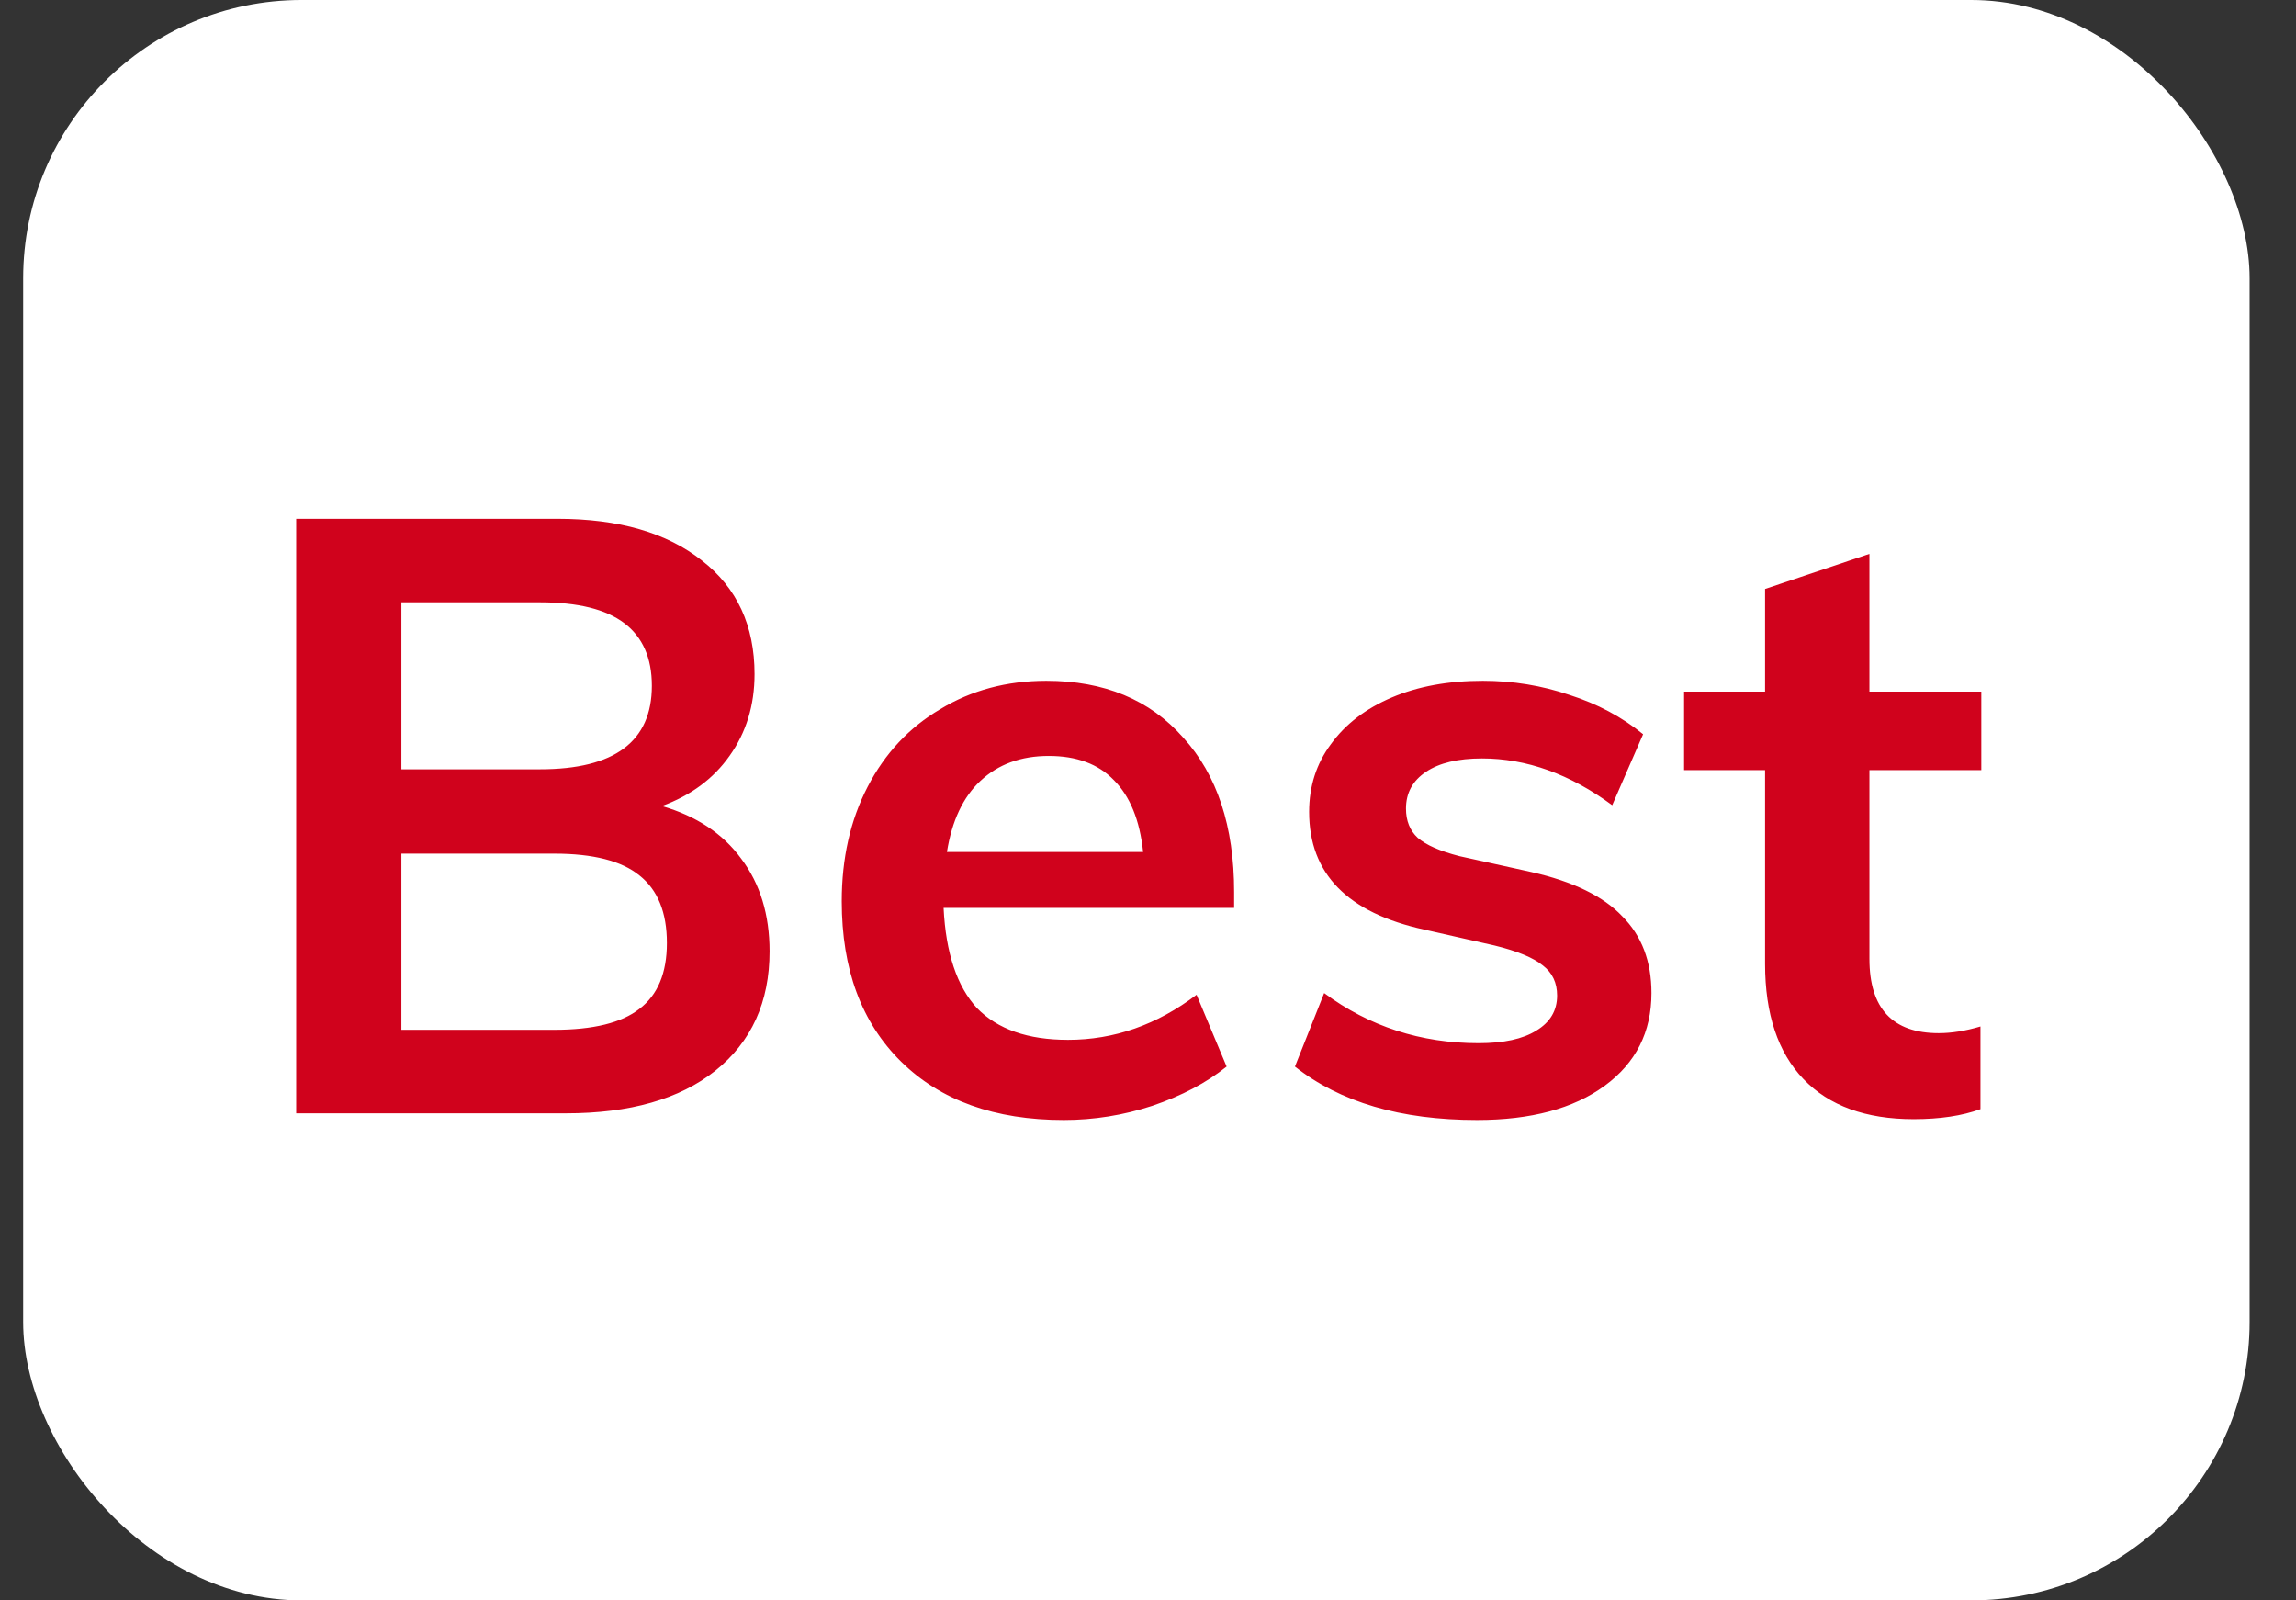
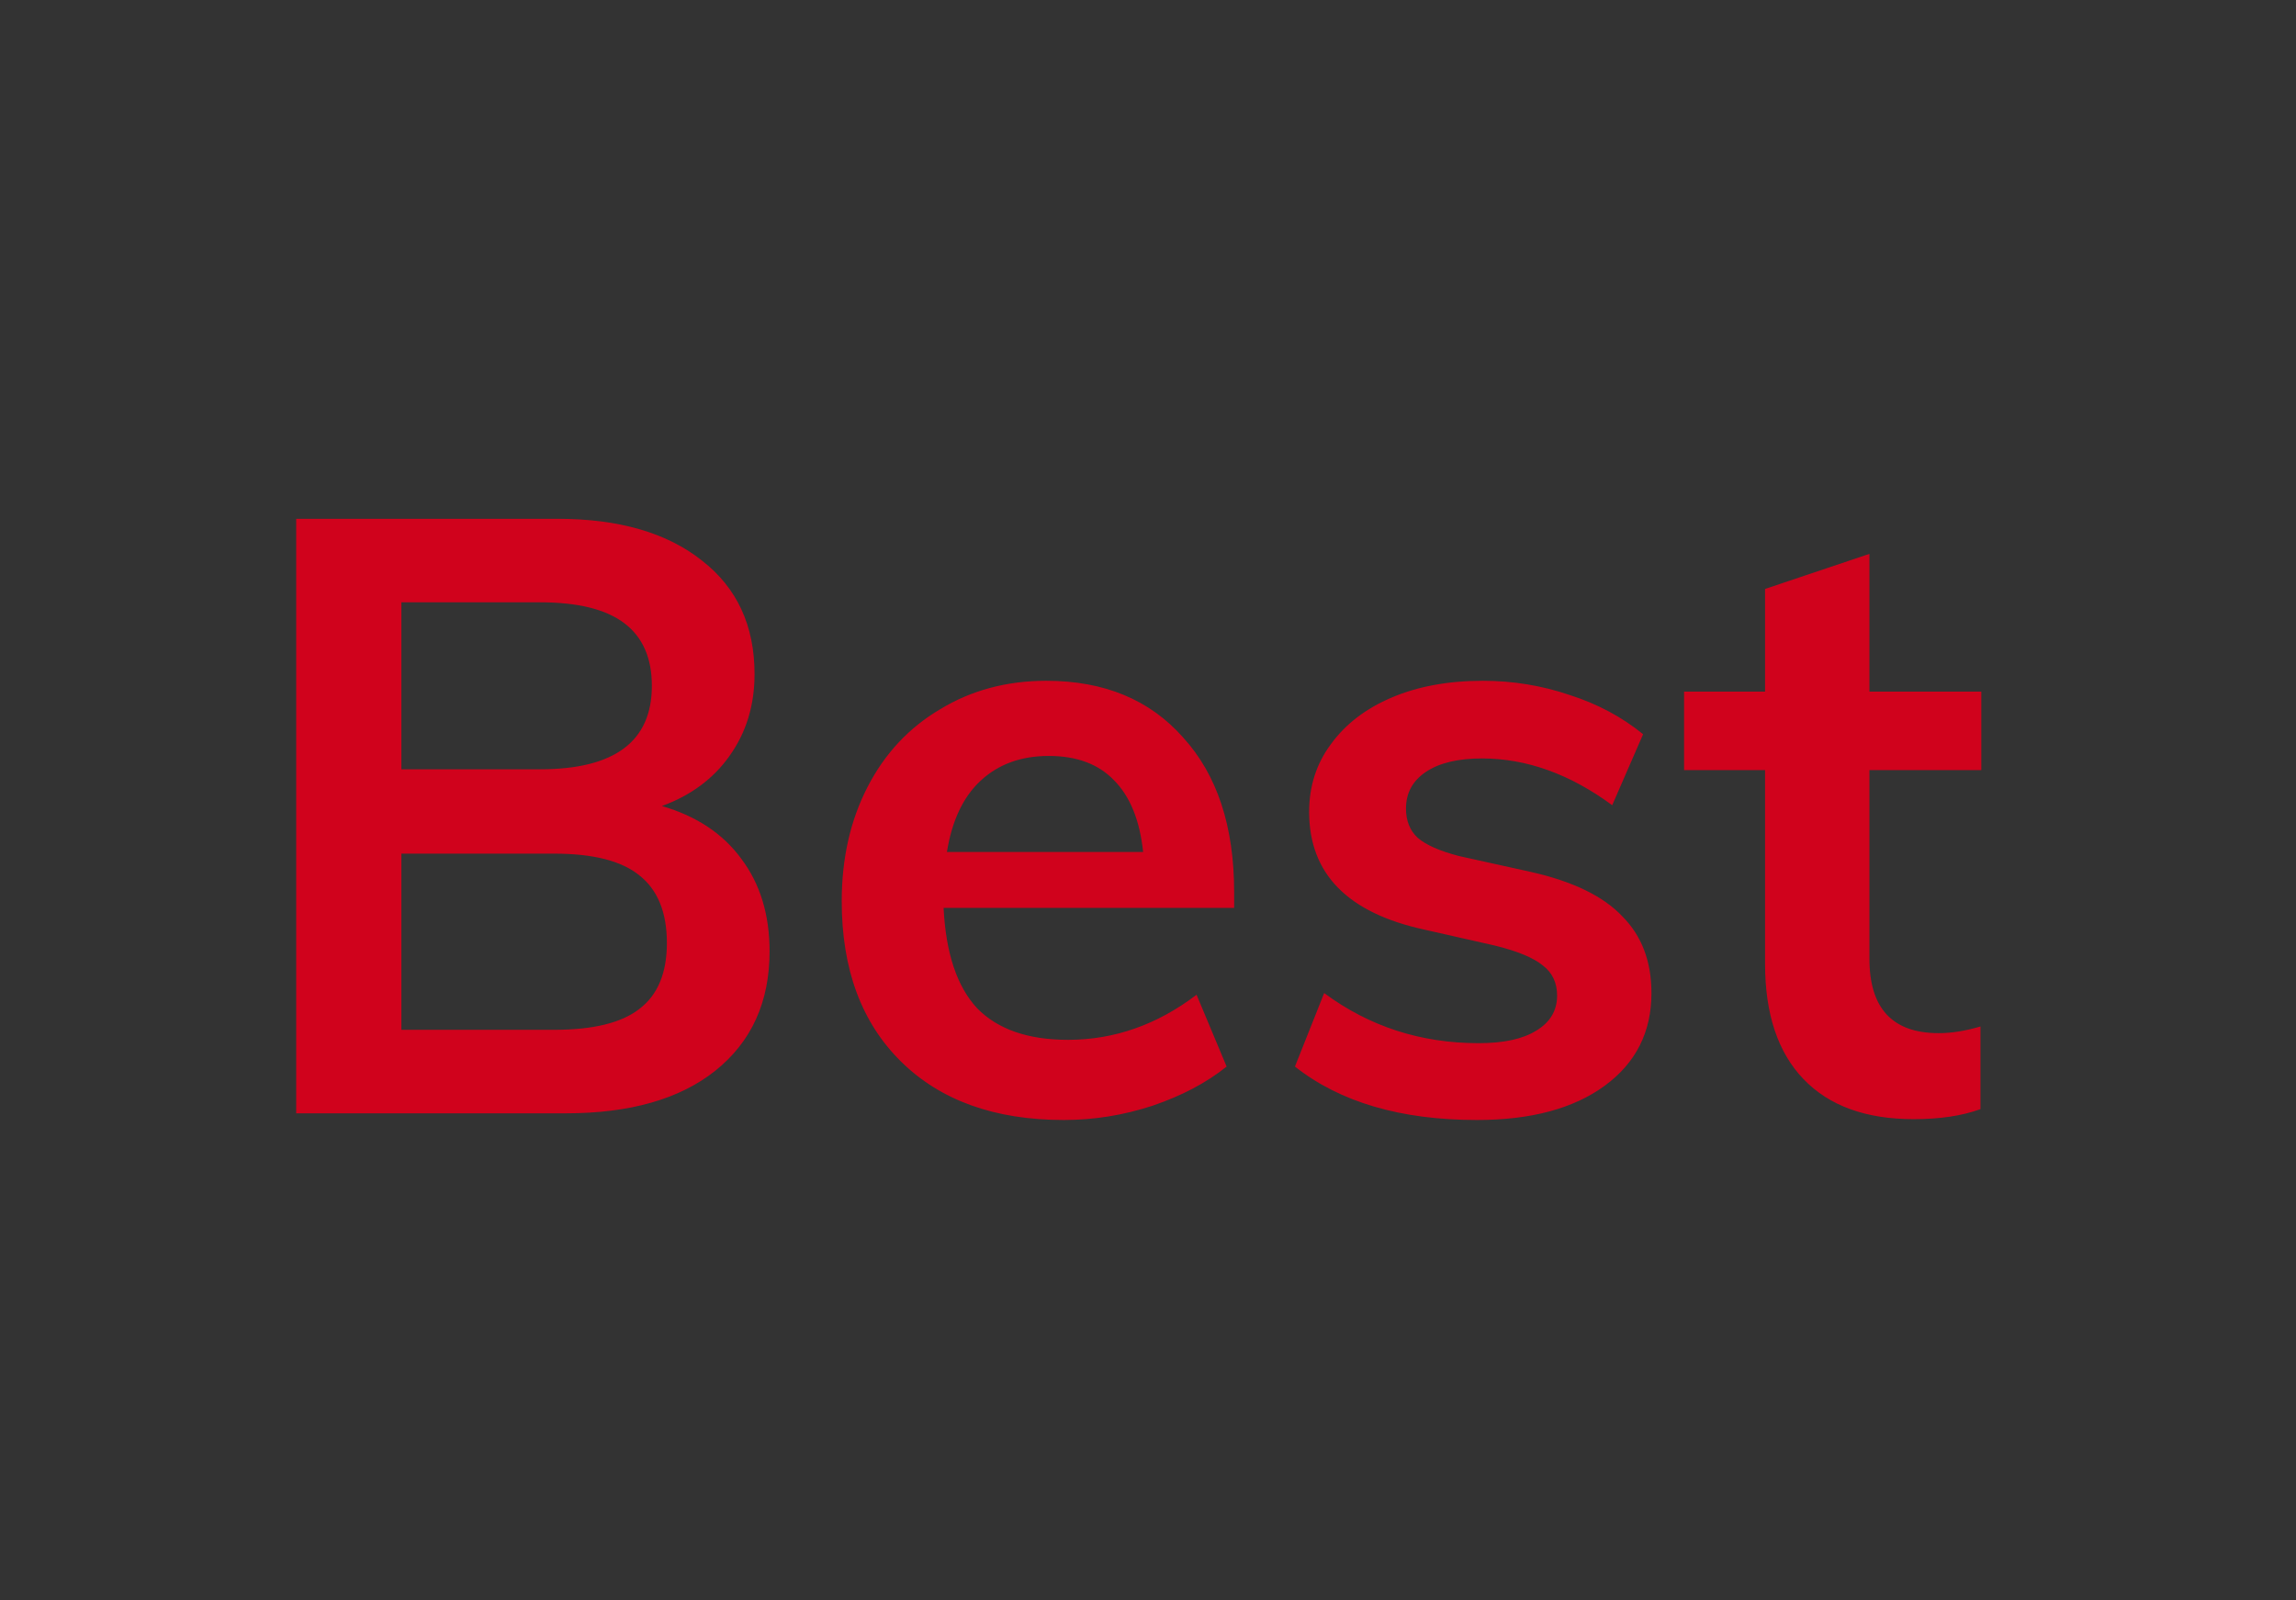
<svg xmlns="http://www.w3.org/2000/svg" width="33" height="23" viewBox="0 0 33 23" fill="none">
  <rect x="0" y="0" width="33" height="23" fill="#333333" stroke="none" />
-   <rect x="0.333" width="32" height="23" rx="4" fill="white" />
  <path d="M9.513 11.584C10.009 11.728 10.389 11.98 10.653 12.34C10.925 12.7 11.061 13.144 11.061 13.672C11.061 14.4 10.801 14.972 10.281 15.388C9.769 15.796 9.053 16 8.133 16H4.257V7.456H8.013C8.893 7.456 9.585 7.656 10.089 8.056C10.593 8.448 10.845 8.992 10.845 9.688C10.845 10.136 10.725 10.528 10.485 10.864C10.253 11.192 9.929 11.432 9.513 11.584ZM5.769 11.056H7.761C8.833 11.056 9.369 10.656 9.369 9.856C9.369 9.456 9.237 9.156 8.973 8.956C8.709 8.756 8.305 8.656 7.761 8.656H5.769V11.056ZM7.965 14.8C8.525 14.8 8.933 14.7 9.189 14.5C9.453 14.3 9.585 13.984 9.585 13.552C9.585 13.112 9.453 12.788 9.189 12.58C8.933 12.372 8.525 12.268 7.965 12.268H5.769V14.8H7.965ZM17.738 13.048H13.562C13.594 13.696 13.754 14.176 14.042 14.488C14.338 14.792 14.774 14.944 15.35 14.944C16.014 14.944 16.63 14.728 17.198 14.296L17.63 15.328C17.342 15.56 16.986 15.748 16.562 15.892C16.146 16.028 15.722 16.096 15.29 16.096C14.298 16.096 13.518 15.816 12.95 15.256C12.382 14.696 12.098 13.928 12.098 12.952C12.098 12.336 12.222 11.788 12.47 11.308C12.718 10.828 13.066 10.456 13.514 10.192C13.962 9.92 14.47 9.784 15.038 9.784C15.87 9.784 16.526 10.056 17.006 10.6C17.494 11.136 17.738 11.876 17.738 12.82V13.048ZM15.074 10.864C14.674 10.864 14.346 10.984 14.09 11.224C13.842 11.456 13.682 11.796 13.61 12.244H16.43C16.382 11.788 16.242 11.444 16.01 11.212C15.786 10.98 15.474 10.864 15.074 10.864ZM21.228 16.096C20.132 16.096 19.26 15.84 18.612 15.328L19.032 14.272C19.68 14.752 20.42 14.992 21.252 14.992C21.612 14.992 21.888 14.932 22.08 14.812C22.28 14.692 22.38 14.524 22.38 14.308C22.38 14.124 22.312 13.98 22.176 13.876C22.04 13.764 21.808 13.668 21.48 13.588L20.472 13.36C19.368 13.12 18.816 12.556 18.816 11.668C18.816 11.3 18.92 10.976 19.128 10.696C19.336 10.408 19.628 10.184 20.004 10.024C20.38 9.864 20.816 9.784 21.312 9.784C21.744 9.784 22.16 9.852 22.56 9.988C22.96 10.116 23.312 10.304 23.616 10.552L23.172 11.572C22.564 11.124 21.94 10.9 21.3 10.9C20.956 10.9 20.688 10.964 20.496 11.092C20.304 11.22 20.208 11.396 20.208 11.62C20.208 11.796 20.264 11.936 20.376 12.04C20.496 12.144 20.696 12.232 20.976 12.304L22.008 12.532C22.608 12.668 23.044 12.88 23.316 13.168C23.596 13.448 23.736 13.816 23.736 14.272C23.736 14.832 23.512 15.276 23.064 15.604C22.616 15.932 22.004 16.096 21.228 16.096ZM26.869 11.068V13.78C26.869 14.492 27.201 14.848 27.865 14.848C28.049 14.848 28.249 14.816 28.465 14.752V15.94C28.201 16.036 27.881 16.084 27.505 16.084C26.817 16.084 26.289 15.892 25.921 15.508C25.553 15.124 25.369 14.572 25.369 13.852V11.068H24.205V9.94H25.369V8.464L26.869 7.96V9.94H28.477V11.068H26.869Z" fill="#D0021C" />
</svg>